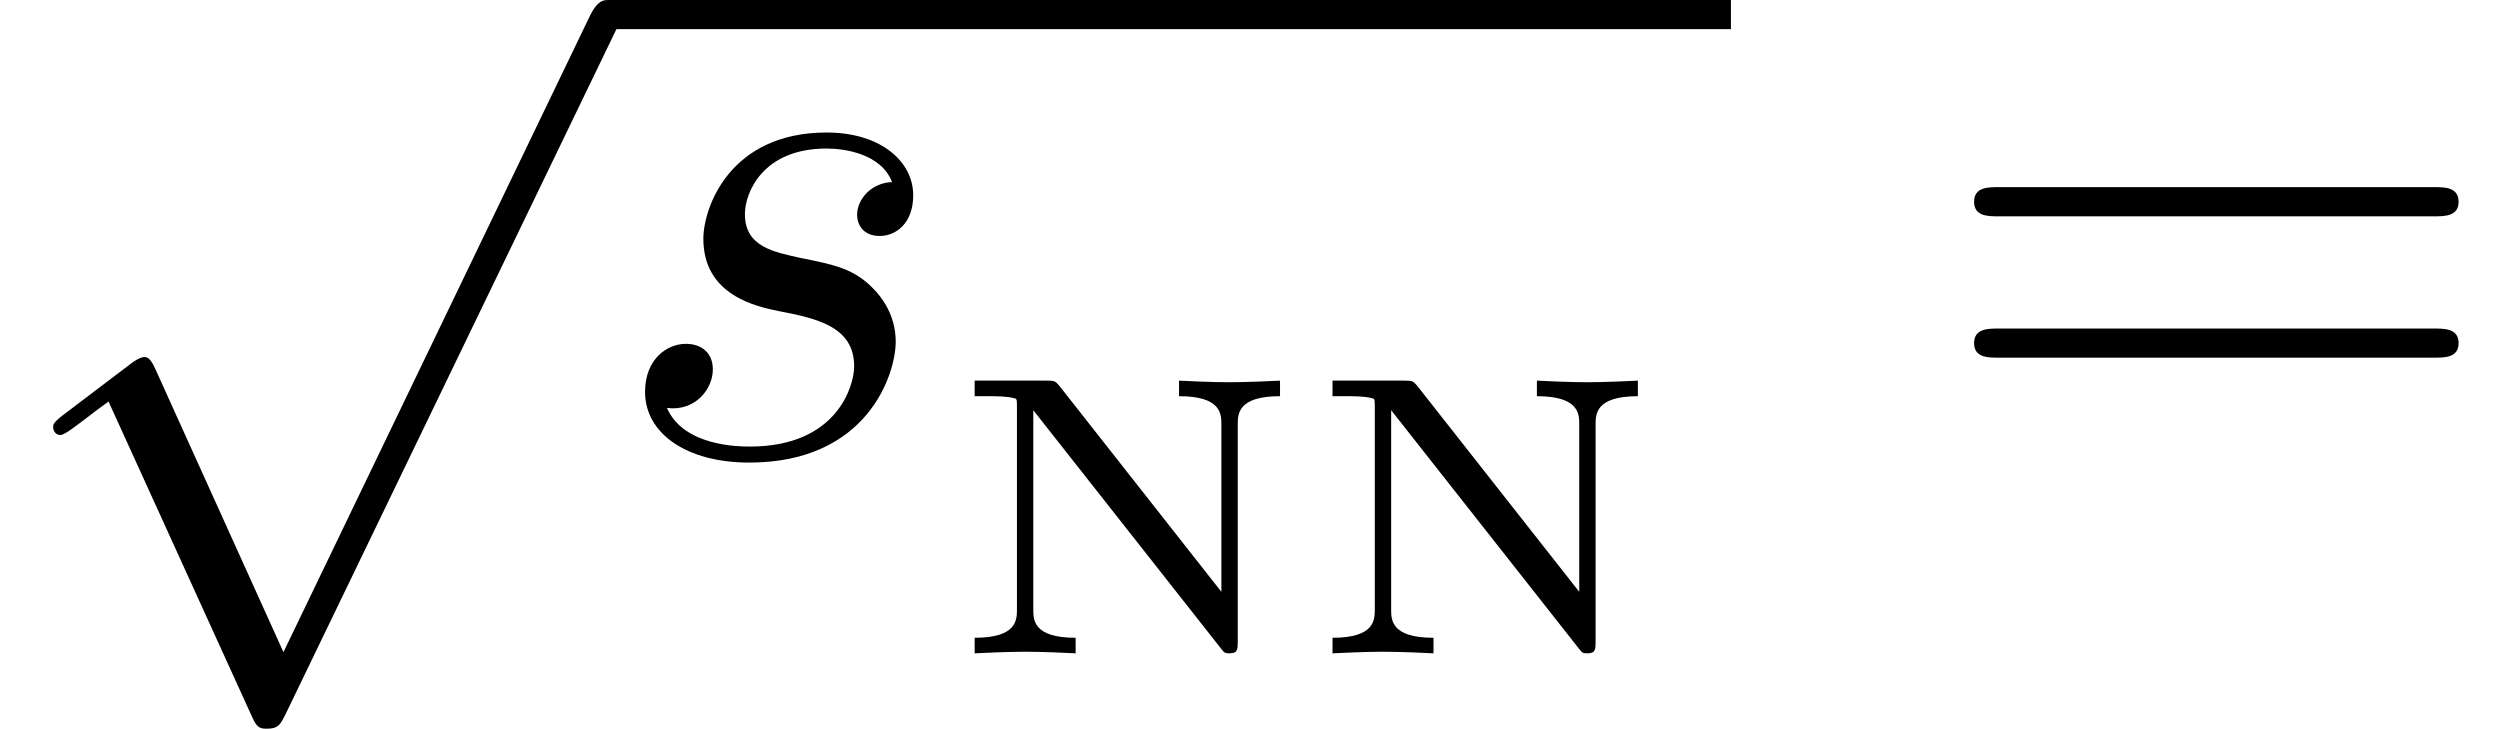
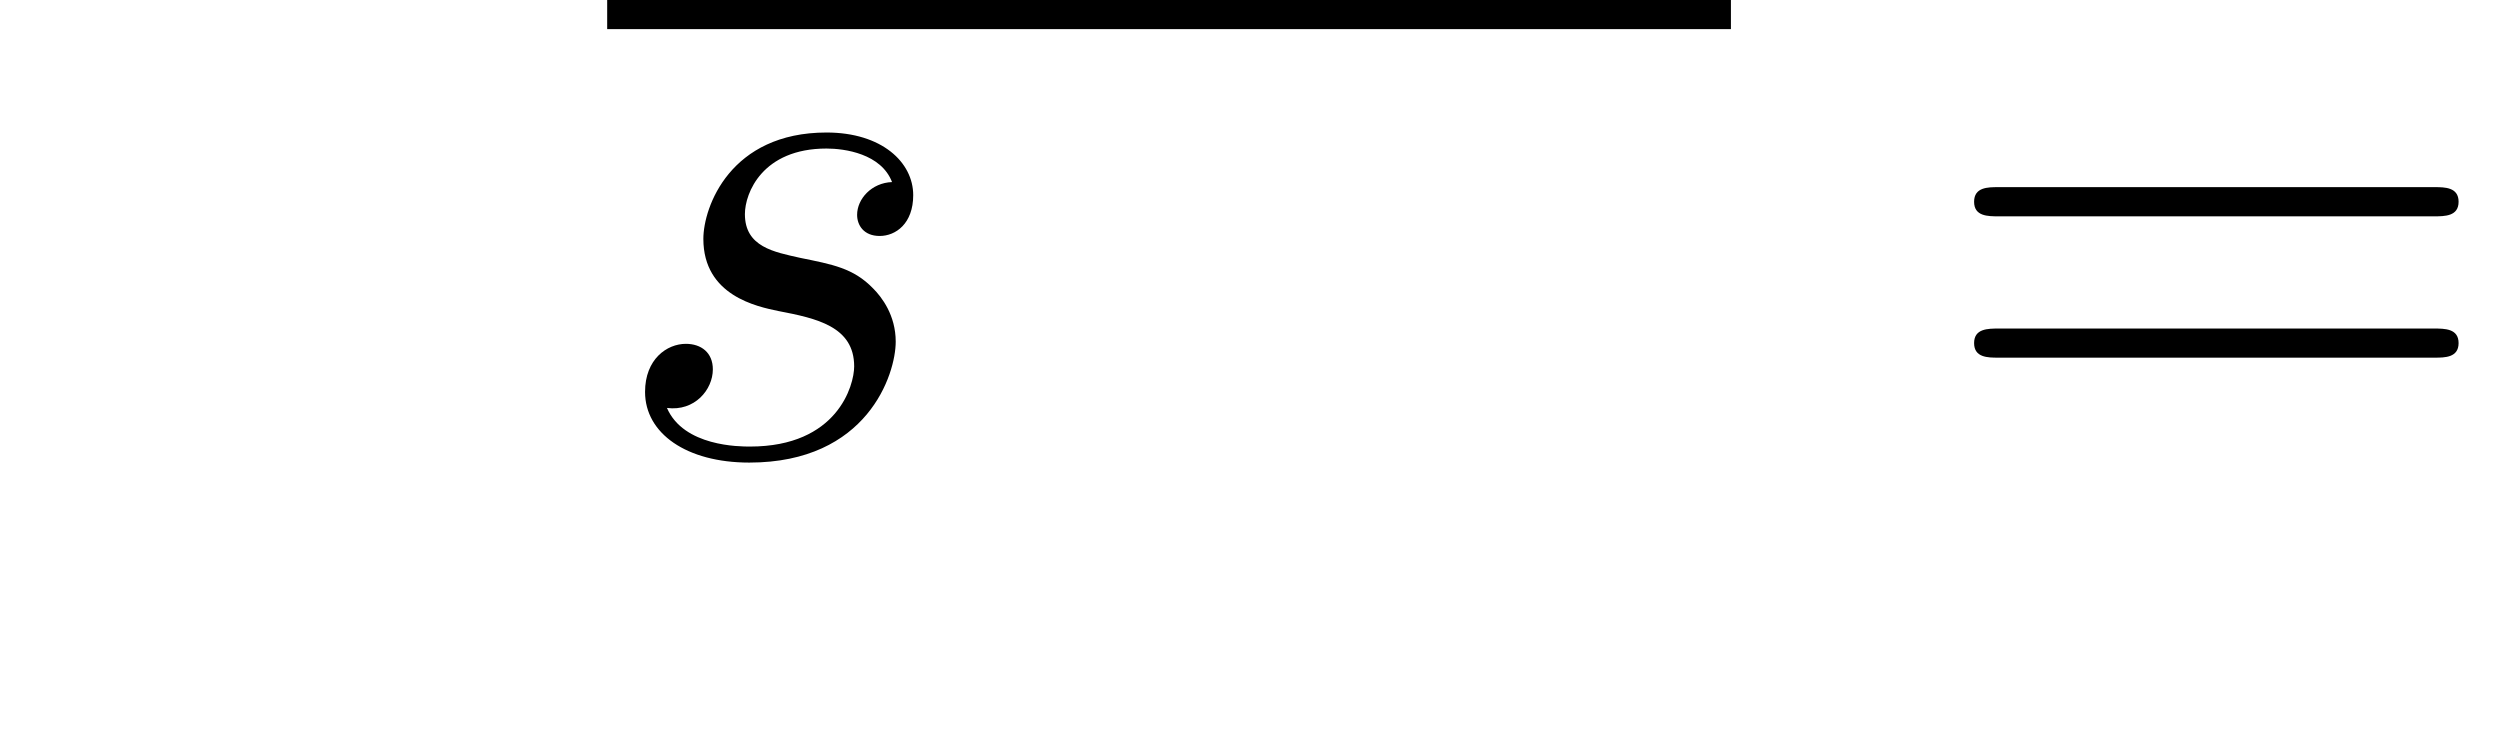
<svg xmlns="http://www.w3.org/2000/svg" xmlns:xlink="http://www.w3.org/1999/xlink" version="1.1" width="37.431pt" height="10.909pt" viewBox="70.735 61.936 37.431 10.909">
  <defs>
    <path id="g3-61" d="M7.495-3.567C7.658-3.567 7.865-3.567 7.865-3.785S7.658-4.004 7.505-4.004H.971C.818-4.004 .611-4.004 .611-3.785S.818-3.567 .982-3.567H7.495ZM7.505-1.451C7.658-1.451 7.865-1.451 7.865-1.669S7.658-1.887 7.495-1.887H.982C.818-1.887 .611-1.887 .611-1.669S.818-1.451 .971-1.451H7.505Z" />
-     <path id="g2-78" d="M1.662-3.999C1.596-4.077 1.59-4.083 1.465-4.083H.389V-3.85H.58C.717-3.85 .867-3.85 .98-3.82C1.016-3.814 1.022-3.808 1.022-3.706V-.658C1.022-.502 1.022-.233 .389-.233V0C.502-.006 .891-.024 1.142-.024C1.417-.024 1.793-.006 1.901 0V-.233C1.267-.233 1.267-.502 1.267-.658V-3.64L4.077-.072C4.125-.012 4.131 0 4.202 0C4.328 0 4.328-.06 4.328-.179V-3.425C4.328-3.581 4.328-3.85 4.961-3.85V-4.083C4.848-4.077 4.459-4.059 4.208-4.059C3.933-4.059 3.557-4.077 3.449-4.083V-3.85C4.083-3.85 4.083-3.581 4.083-3.425V-.921L1.662-3.999Z" />
-     <path id="g0-112" d="M4.244 9.327L2.324 5.084C2.247 4.909 2.193 4.909 2.16 4.909C2.149 4.909 2.095 4.909 1.975 4.996L.938 5.782C.796 5.891 .796 5.924 .796 5.956C.796 6.011 .829 6.076 .905 6.076C.971 6.076 1.156 5.924 1.276 5.836C1.342 5.782 1.505 5.662 1.625 5.575L3.775 10.298C3.851 10.473 3.905 10.473 4.004 10.473C4.167 10.473 4.2 10.407 4.276 10.255L9.229 0C9.305-.153 9.305-.196 9.305-.218C9.305-.327 9.218-.436 9.087-.436C9-.436 8.924-.382 8.836-.207L4.244 9.327Z" />
    <path id="g1-115" d="M4.265-4.08C3.96-4.069 3.742-3.829 3.742-3.589C3.742-3.436 3.84-3.273 4.08-3.273S4.582-3.458 4.582-3.884C4.582-4.375 4.113-4.822 3.284-4.822C1.844-4.822 1.44-3.709 1.44-3.229C1.44-2.378 2.247-2.215 2.564-2.149C3.131-2.04 3.698-1.92 3.698-1.32C3.698-1.036 3.447-.12 2.138-.12C1.985-.12 1.145-.12 .895-.698C1.309-.644 1.582-.971 1.582-1.276C1.582-1.527 1.407-1.658 1.178-1.658C.895-1.658 .567-1.429 .567-.938C.567-.316 1.189 .12 2.127 .12C3.895 .12 4.32-1.2 4.32-1.691C4.32-2.084 4.113-2.356 3.982-2.487C3.687-2.793 3.371-2.847 2.891-2.945C2.498-3.033 2.062-3.109 2.062-3.6C2.062-3.916 2.324-4.582 3.284-4.582C3.556-4.582 4.102-4.505 4.265-4.08Z" />
  </defs>
  <g id="page1">
    <use x="70.735" y="62.373" xlink:href="#g0-112" />
    <rect x="79.826" y="61.936" height=".436" width="16.825" />
    <use x="79.826" y="68.742" xlink:href="#g1-115" />
    <use x="84.939" y="71.718" xlink:href="#g2-78" />
    <use x="90.297" y="71.718" xlink:href="#g2-78" />
    <use x="99.681" y="68.742" xlink:href="#g3-61" />
  </g>
</svg>